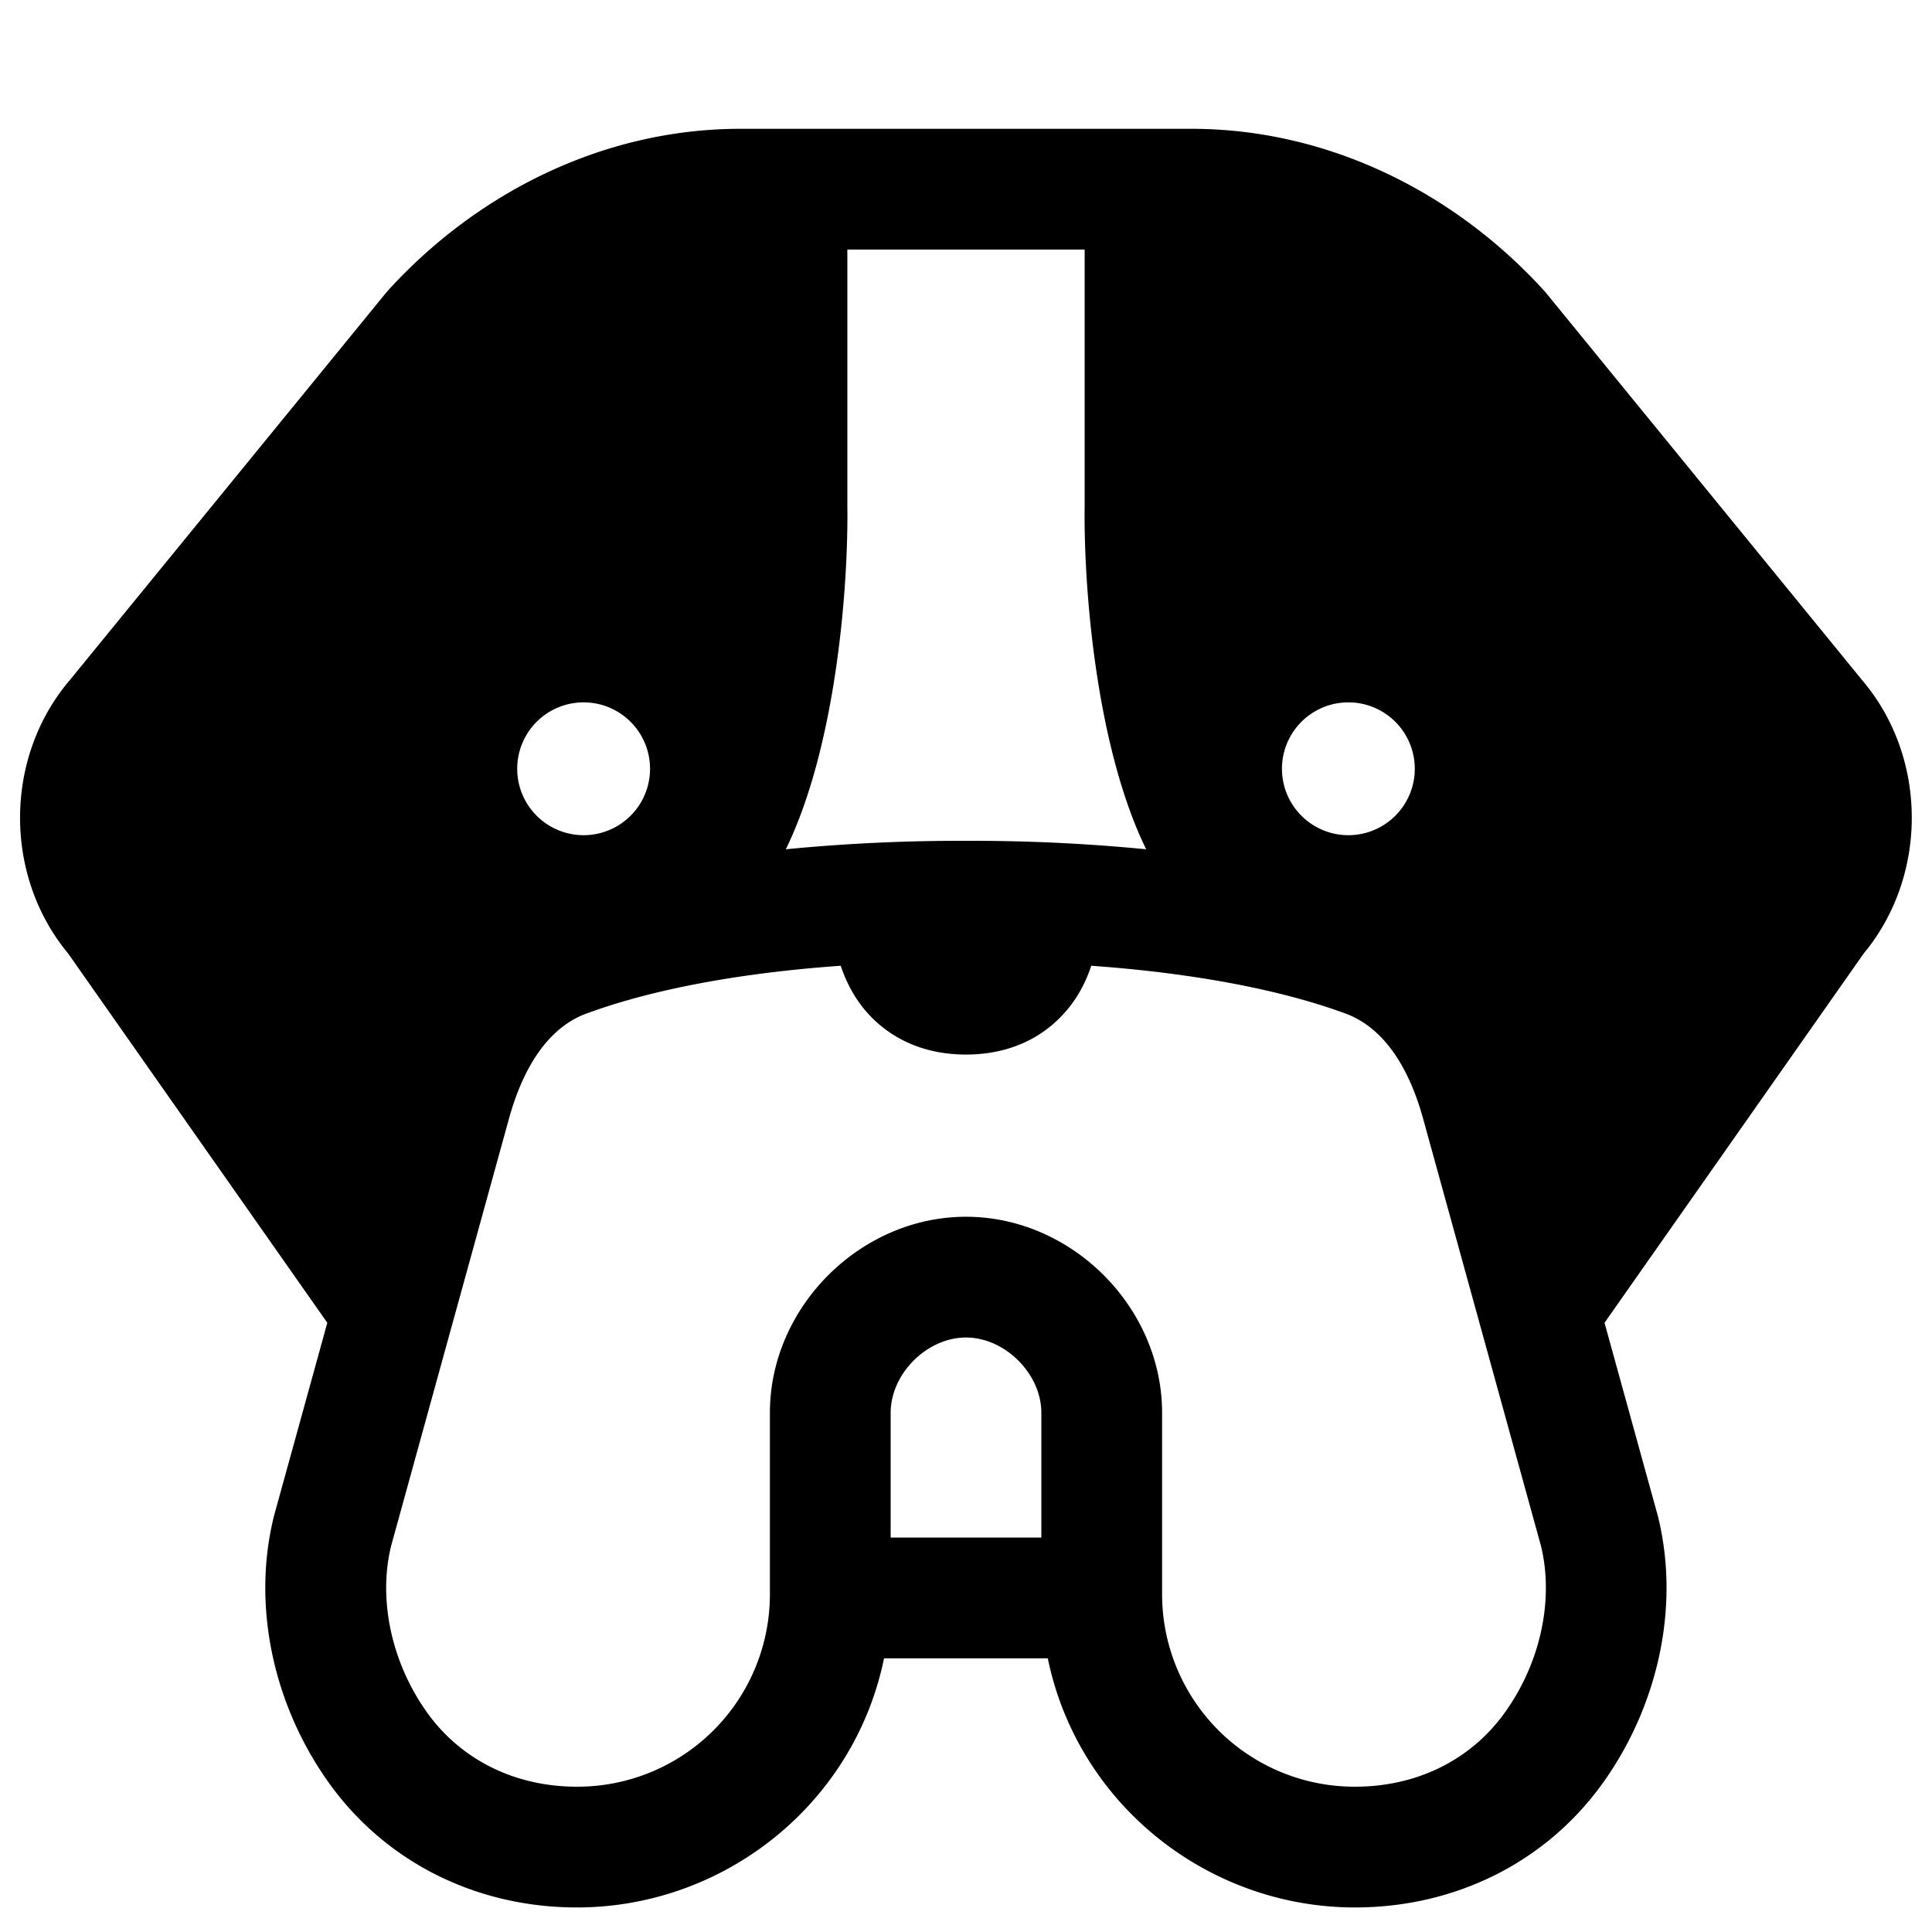
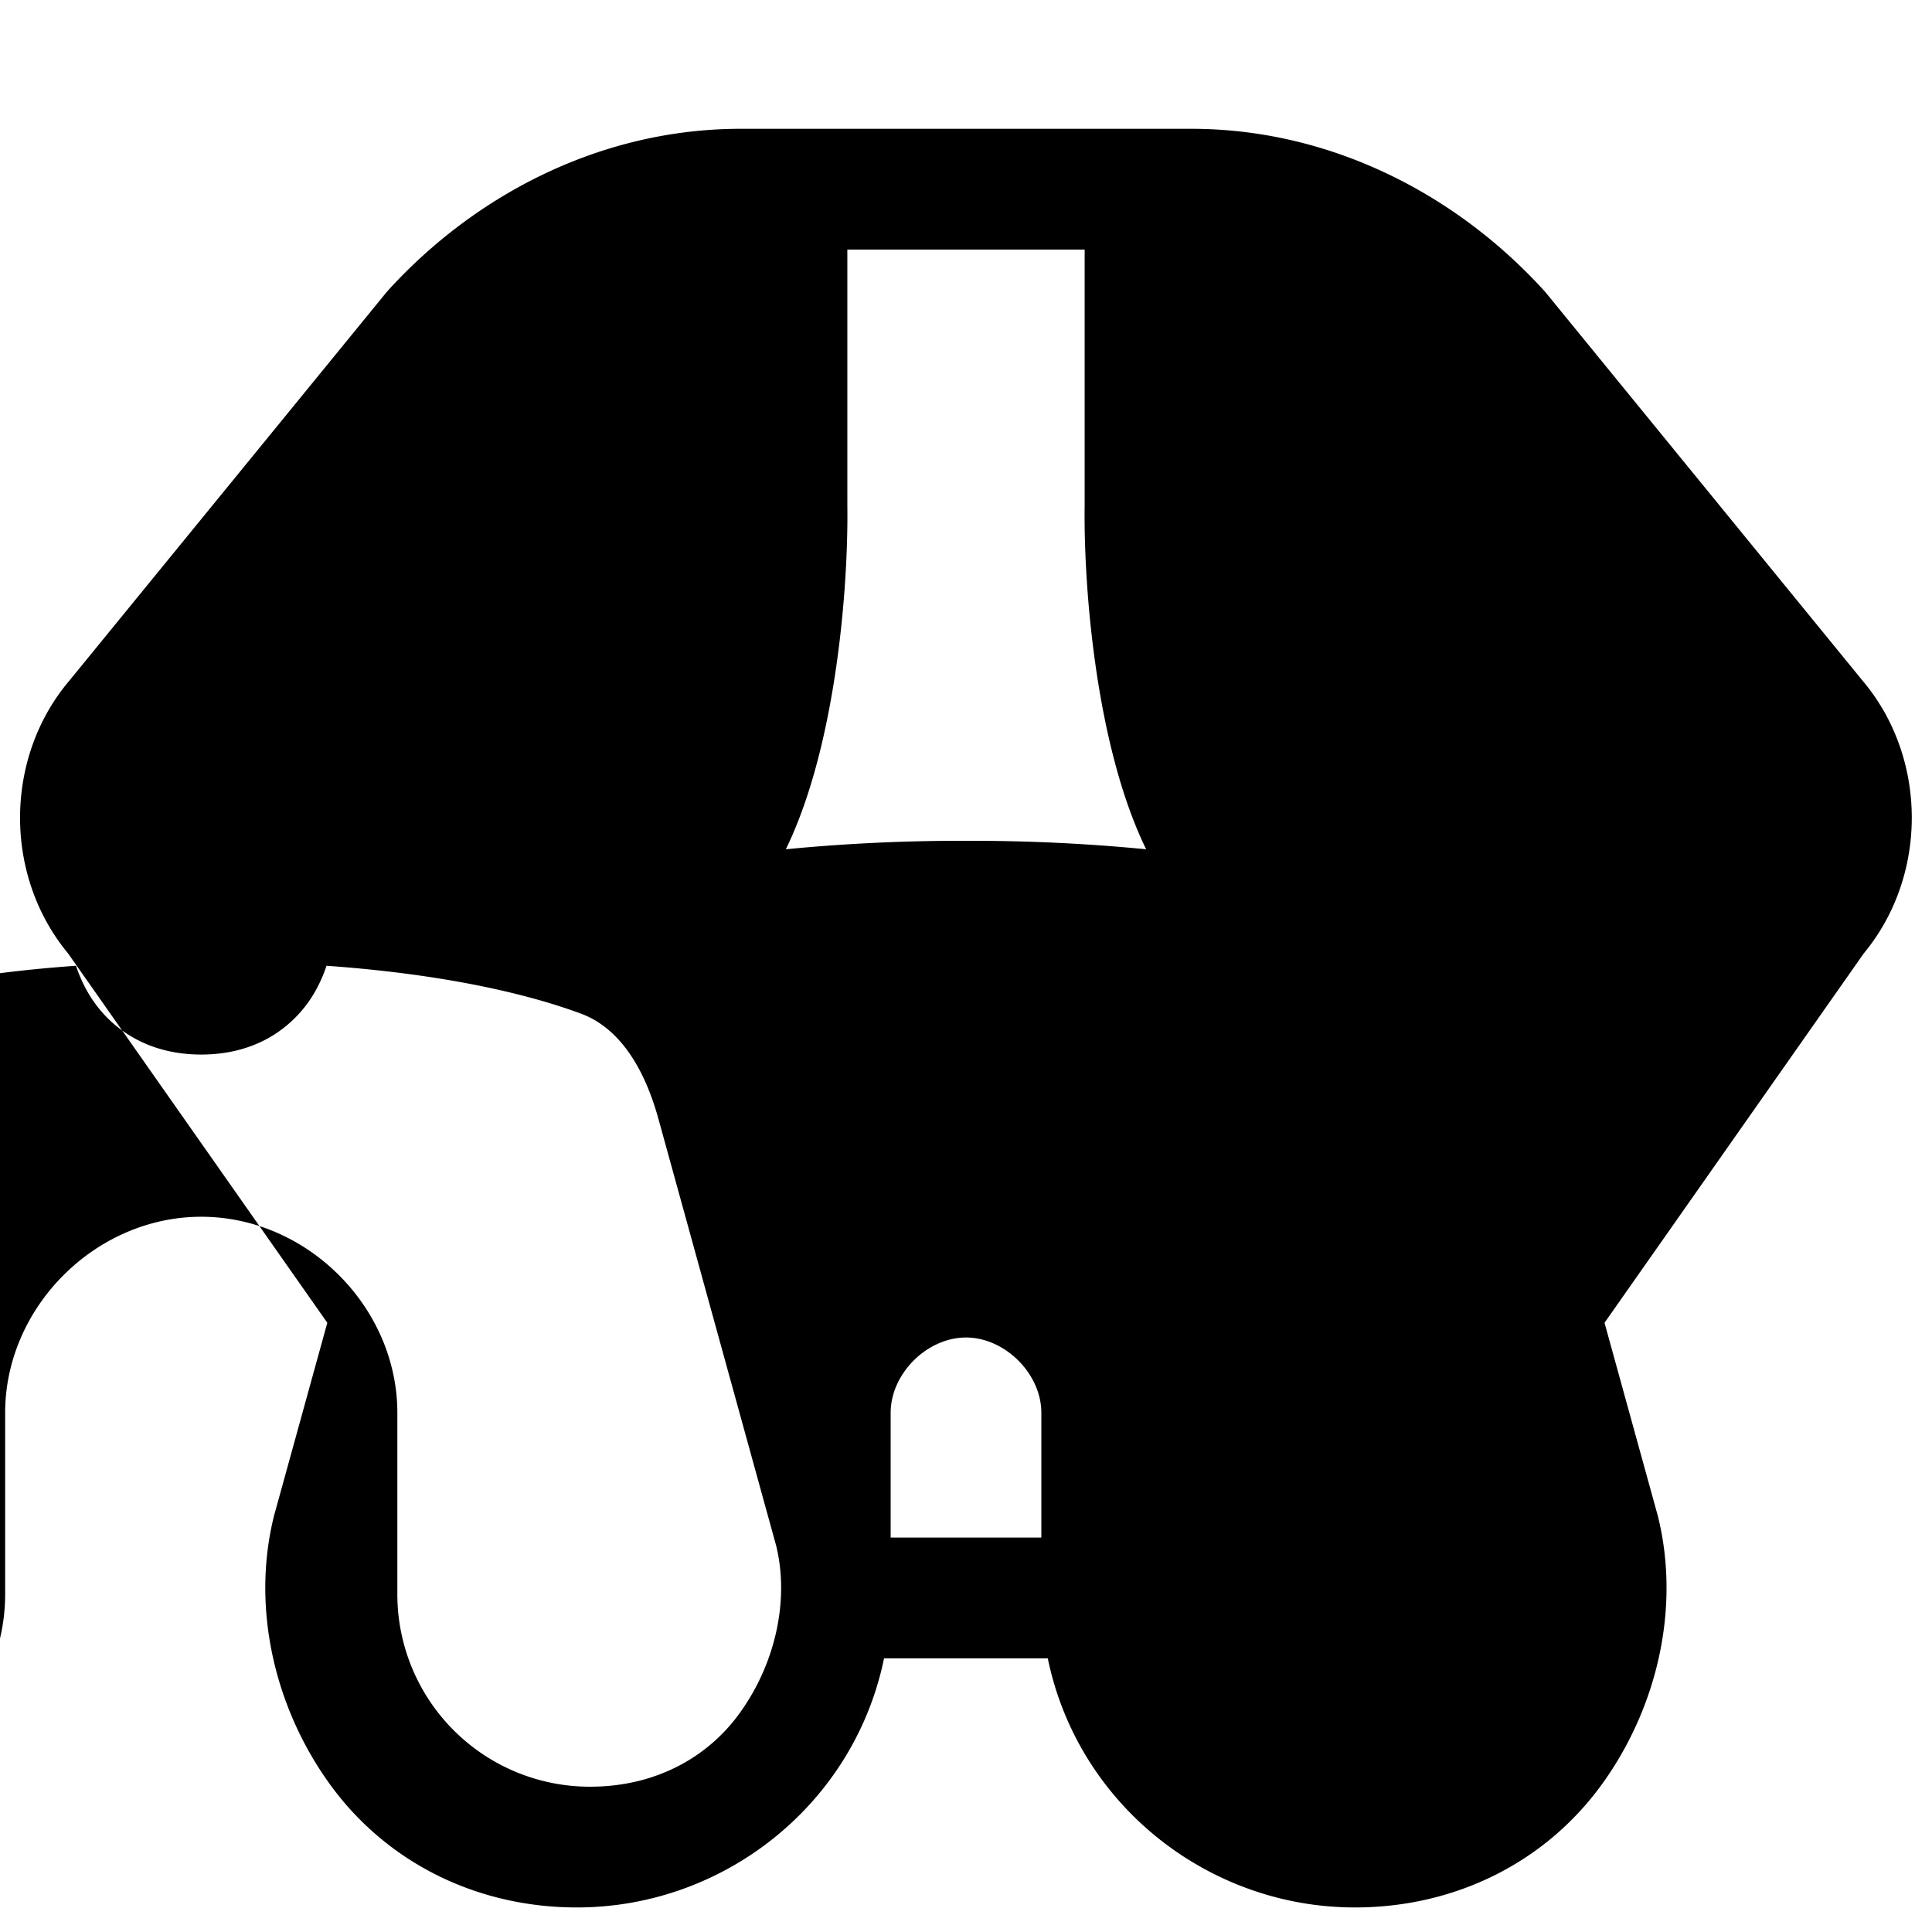
<svg xmlns="http://www.w3.org/2000/svg" fill="none" viewBox="0 0 24 24">
-   <path fill="#000000" fill-rule="evenodd" d="M4.816 3.613C5.922 2.397 7.49 1.6 9.2 1.6h5.598c1.71 0 3.28 0.797 4.385 2.013 0.01 0.01 0.018 0.02 0.026 0.03l3.924 4.807c0.815 0.958 0.821 2.427 0.019 3.394l-3.22 4.588 0.657 2.38 0.005 0.018c0.283 1.134 -0.004 2.369 -0.68 3.315 -0.71 0.994 -1.842 1.55 -3.082 1.55 -1.824 0 -3.443 -1.279 -3.816 -3.095h-2.034c-0.373 1.816 -1.991 3.095 -3.816 3.095 -1.24 0 -2.372 -0.556 -3.082 -1.55 -0.676 -0.946 -0.963 -2.18 -0.68 -3.315l0.005 -0.018 0.657 -2.38 -3.22 -4.588C0.044 10.877 0.05 9.408 0.866 8.45L4.79 3.644a0.748 0.748 0 0 1 0.026 -0.03ZM11.064 19.1h1.872v-1.55c0 -0.484 -0.451 -0.935 -0.936 -0.935 -0.485 0 -0.936 0.45 -0.936 0.936V19.1Zm-1.302 -8.55A22.3 22.3 0 0 1 12 10.445a22.3 22.3 0 0 1 2.238 0.105c-0.63 -1.29 -0.778 -3.282 -0.764 -4.271V3.1h-2.948v3.179c0.014 0.99 -0.135 2.981 -0.764 4.271Zm-2.512 -0.175a0.825 0.825 0 0 1 0 -1.65 0.825 0.825 0 1 1 0 1.65Zm9.5 0a0.825 0.825 0 1 1 0 -1.65 0.825 0.825 0 0 1 0 1.65Zm-9.468 2.217c0.654 -0.242 1.68 -0.49 3.162 -0.595 0.025 0.076 0.057 0.156 0.098 0.238 0.1 0.202 0.263 0.426 0.522 0.598 0.263 0.176 0.58 0.267 0.936 0.267 0.356 0 0.673 -0.091 0.936 -0.267a1.54 1.54 0 0 0 0.522 -0.598c0.041 -0.082 0.073 -0.162 0.098 -0.238 1.481 0.106 2.508 0.353 3.162 0.595 0.441 0.164 0.77 0.613 0.962 1.31l1.462 5.3c0.162 0.661 0 1.446 -0.447 2.07 -0.414 0.58 -1.08 0.923 -1.862 0.923a2.391 2.391 0 0 1 -2.397 -2.397v-2.247c0 -1.314 -1.123 -2.436 -2.436 -2.436s-2.436 1.122 -2.436 2.435v2.248a2.391 2.391 0 0 1 -2.397 2.397c-0.782 0 -1.448 -0.343 -1.862 -0.922 -0.446 -0.625 -0.609 -1.41 -0.446 -2.071l1.462 -5.3c0.192 -0.697 0.52 -1.146 0.96 -1.31Z" clip-rule="evenodd" stroke-width="1" />
+   <path fill="#000000" fill-rule="evenodd" d="M4.816 3.613C5.922 2.397 7.49 1.6 9.2 1.6h5.598c1.71 0 3.28 0.797 4.385 2.013 0.01 0.01 0.018 0.02 0.026 0.03l3.924 4.807c0.815 0.958 0.821 2.427 0.019 3.394l-3.22 4.588 0.657 2.38 0.005 0.018c0.283 1.134 -0.004 2.369 -0.68 3.315 -0.71 0.994 -1.842 1.55 -3.082 1.55 -1.824 0 -3.443 -1.279 -3.816 -3.095h-2.034c-0.373 1.816 -1.991 3.095 -3.816 3.095 -1.24 0 -2.372 -0.556 -3.082 -1.55 -0.676 -0.946 -0.963 -2.18 -0.68 -3.315l0.005 -0.018 0.657 -2.38 -3.22 -4.588C0.044 10.877 0.05 9.408 0.866 8.45L4.79 3.644a0.748 0.748 0 0 1 0.026 -0.03ZM11.064 19.1h1.872v-1.55c0 -0.484 -0.451 -0.935 -0.936 -0.935 -0.485 0 -0.936 0.45 -0.936 0.936V19.1Zm-1.302 -8.55A22.3 22.3 0 0 1 12 10.445a22.3 22.3 0 0 1 2.238 0.105c-0.63 -1.29 -0.778 -3.282 -0.764 -4.271V3.1h-2.948v3.179c0.014 0.99 -0.135 2.981 -0.764 4.271Zm-2.512 -0.175a0.825 0.825 0 0 1 0 -1.65 0.825 0.825 0 1 1 0 1.65Za0.825 0.825 0 1 1 0 -1.65 0.825 0.825 0 0 1 0 1.65Zm-9.468 2.217c0.654 -0.242 1.68 -0.49 3.162 -0.595 0.025 0.076 0.057 0.156 0.098 0.238 0.1 0.202 0.263 0.426 0.522 0.598 0.263 0.176 0.58 0.267 0.936 0.267 0.356 0 0.673 -0.091 0.936 -0.267a1.54 1.54 0 0 0 0.522 -0.598c0.041 -0.082 0.073 -0.162 0.098 -0.238 1.481 0.106 2.508 0.353 3.162 0.595 0.441 0.164 0.77 0.613 0.962 1.31l1.462 5.3c0.162 0.661 0 1.446 -0.447 2.07 -0.414 0.58 -1.08 0.923 -1.862 0.923a2.391 2.391 0 0 1 -2.397 -2.397v-2.247c0 -1.314 -1.123 -2.436 -2.436 -2.436s-2.436 1.122 -2.436 2.435v2.248a2.391 2.391 0 0 1 -2.397 2.397c-0.782 0 -1.448 -0.343 -1.862 -0.922 -0.446 -0.625 -0.609 -1.41 -0.446 -2.071l1.462 -5.3c0.192 -0.697 0.52 -1.146 0.96 -1.31Z" clip-rule="evenodd" stroke-width="1" />
</svg>